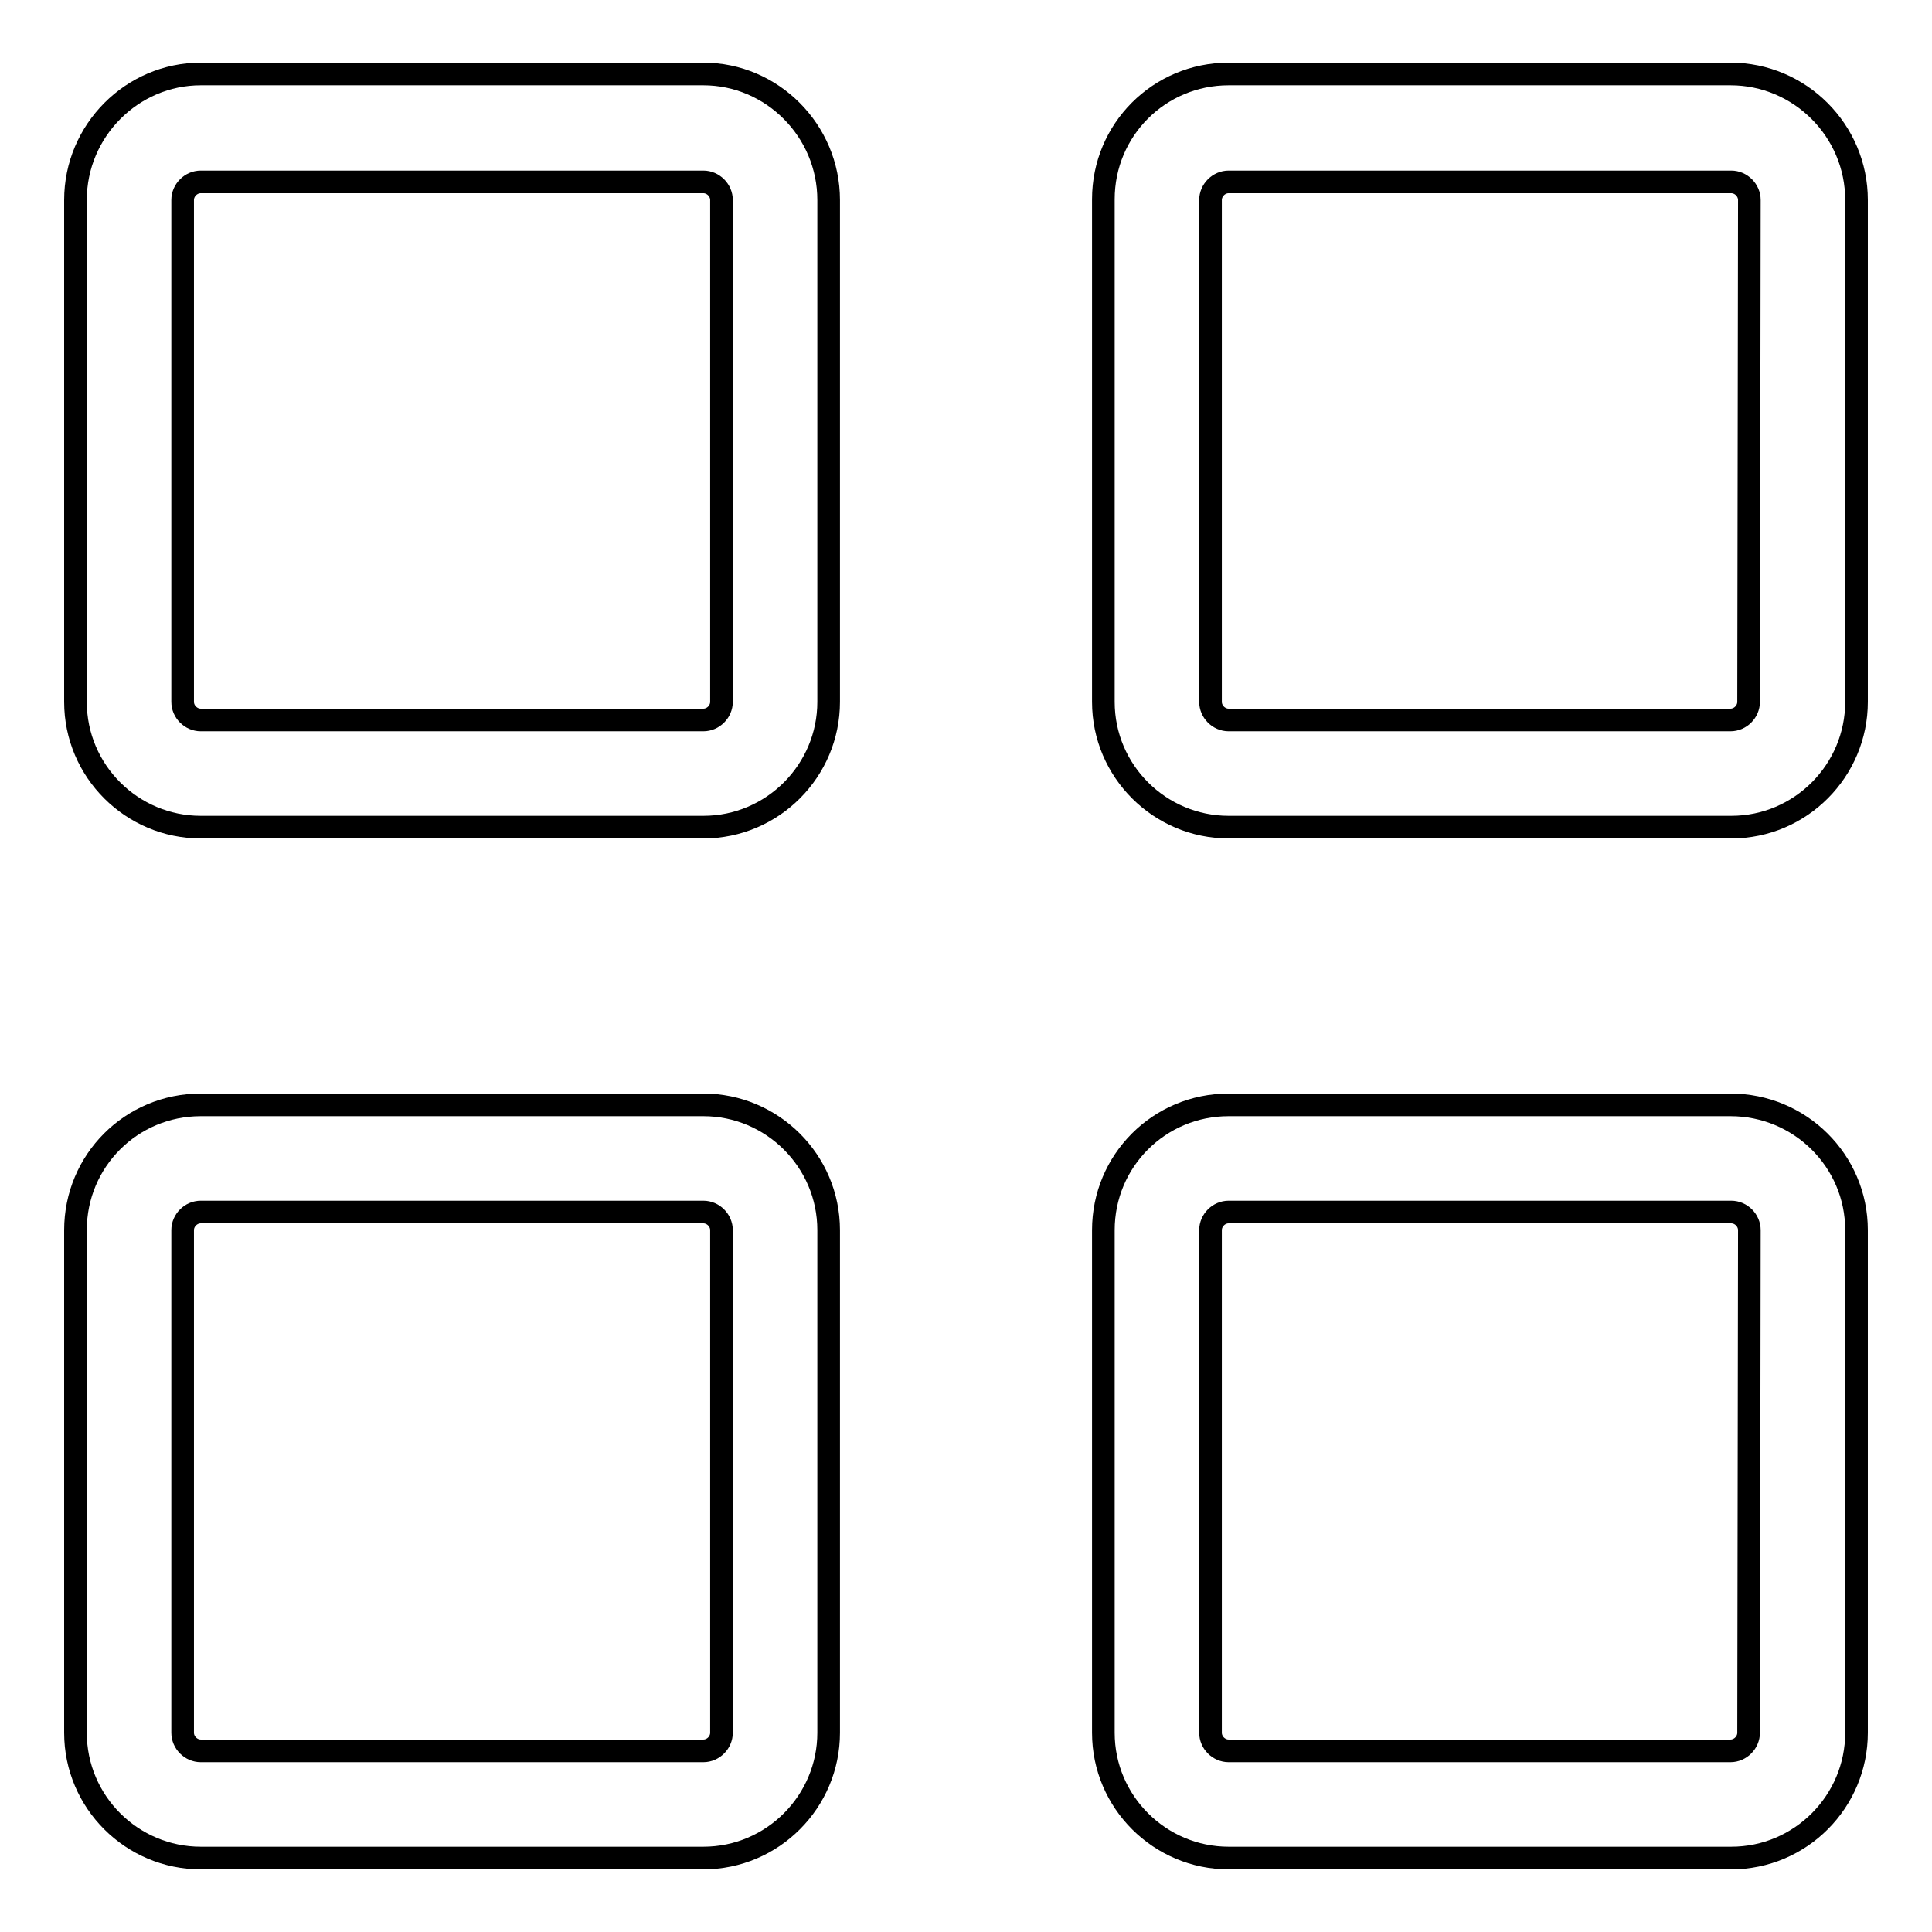
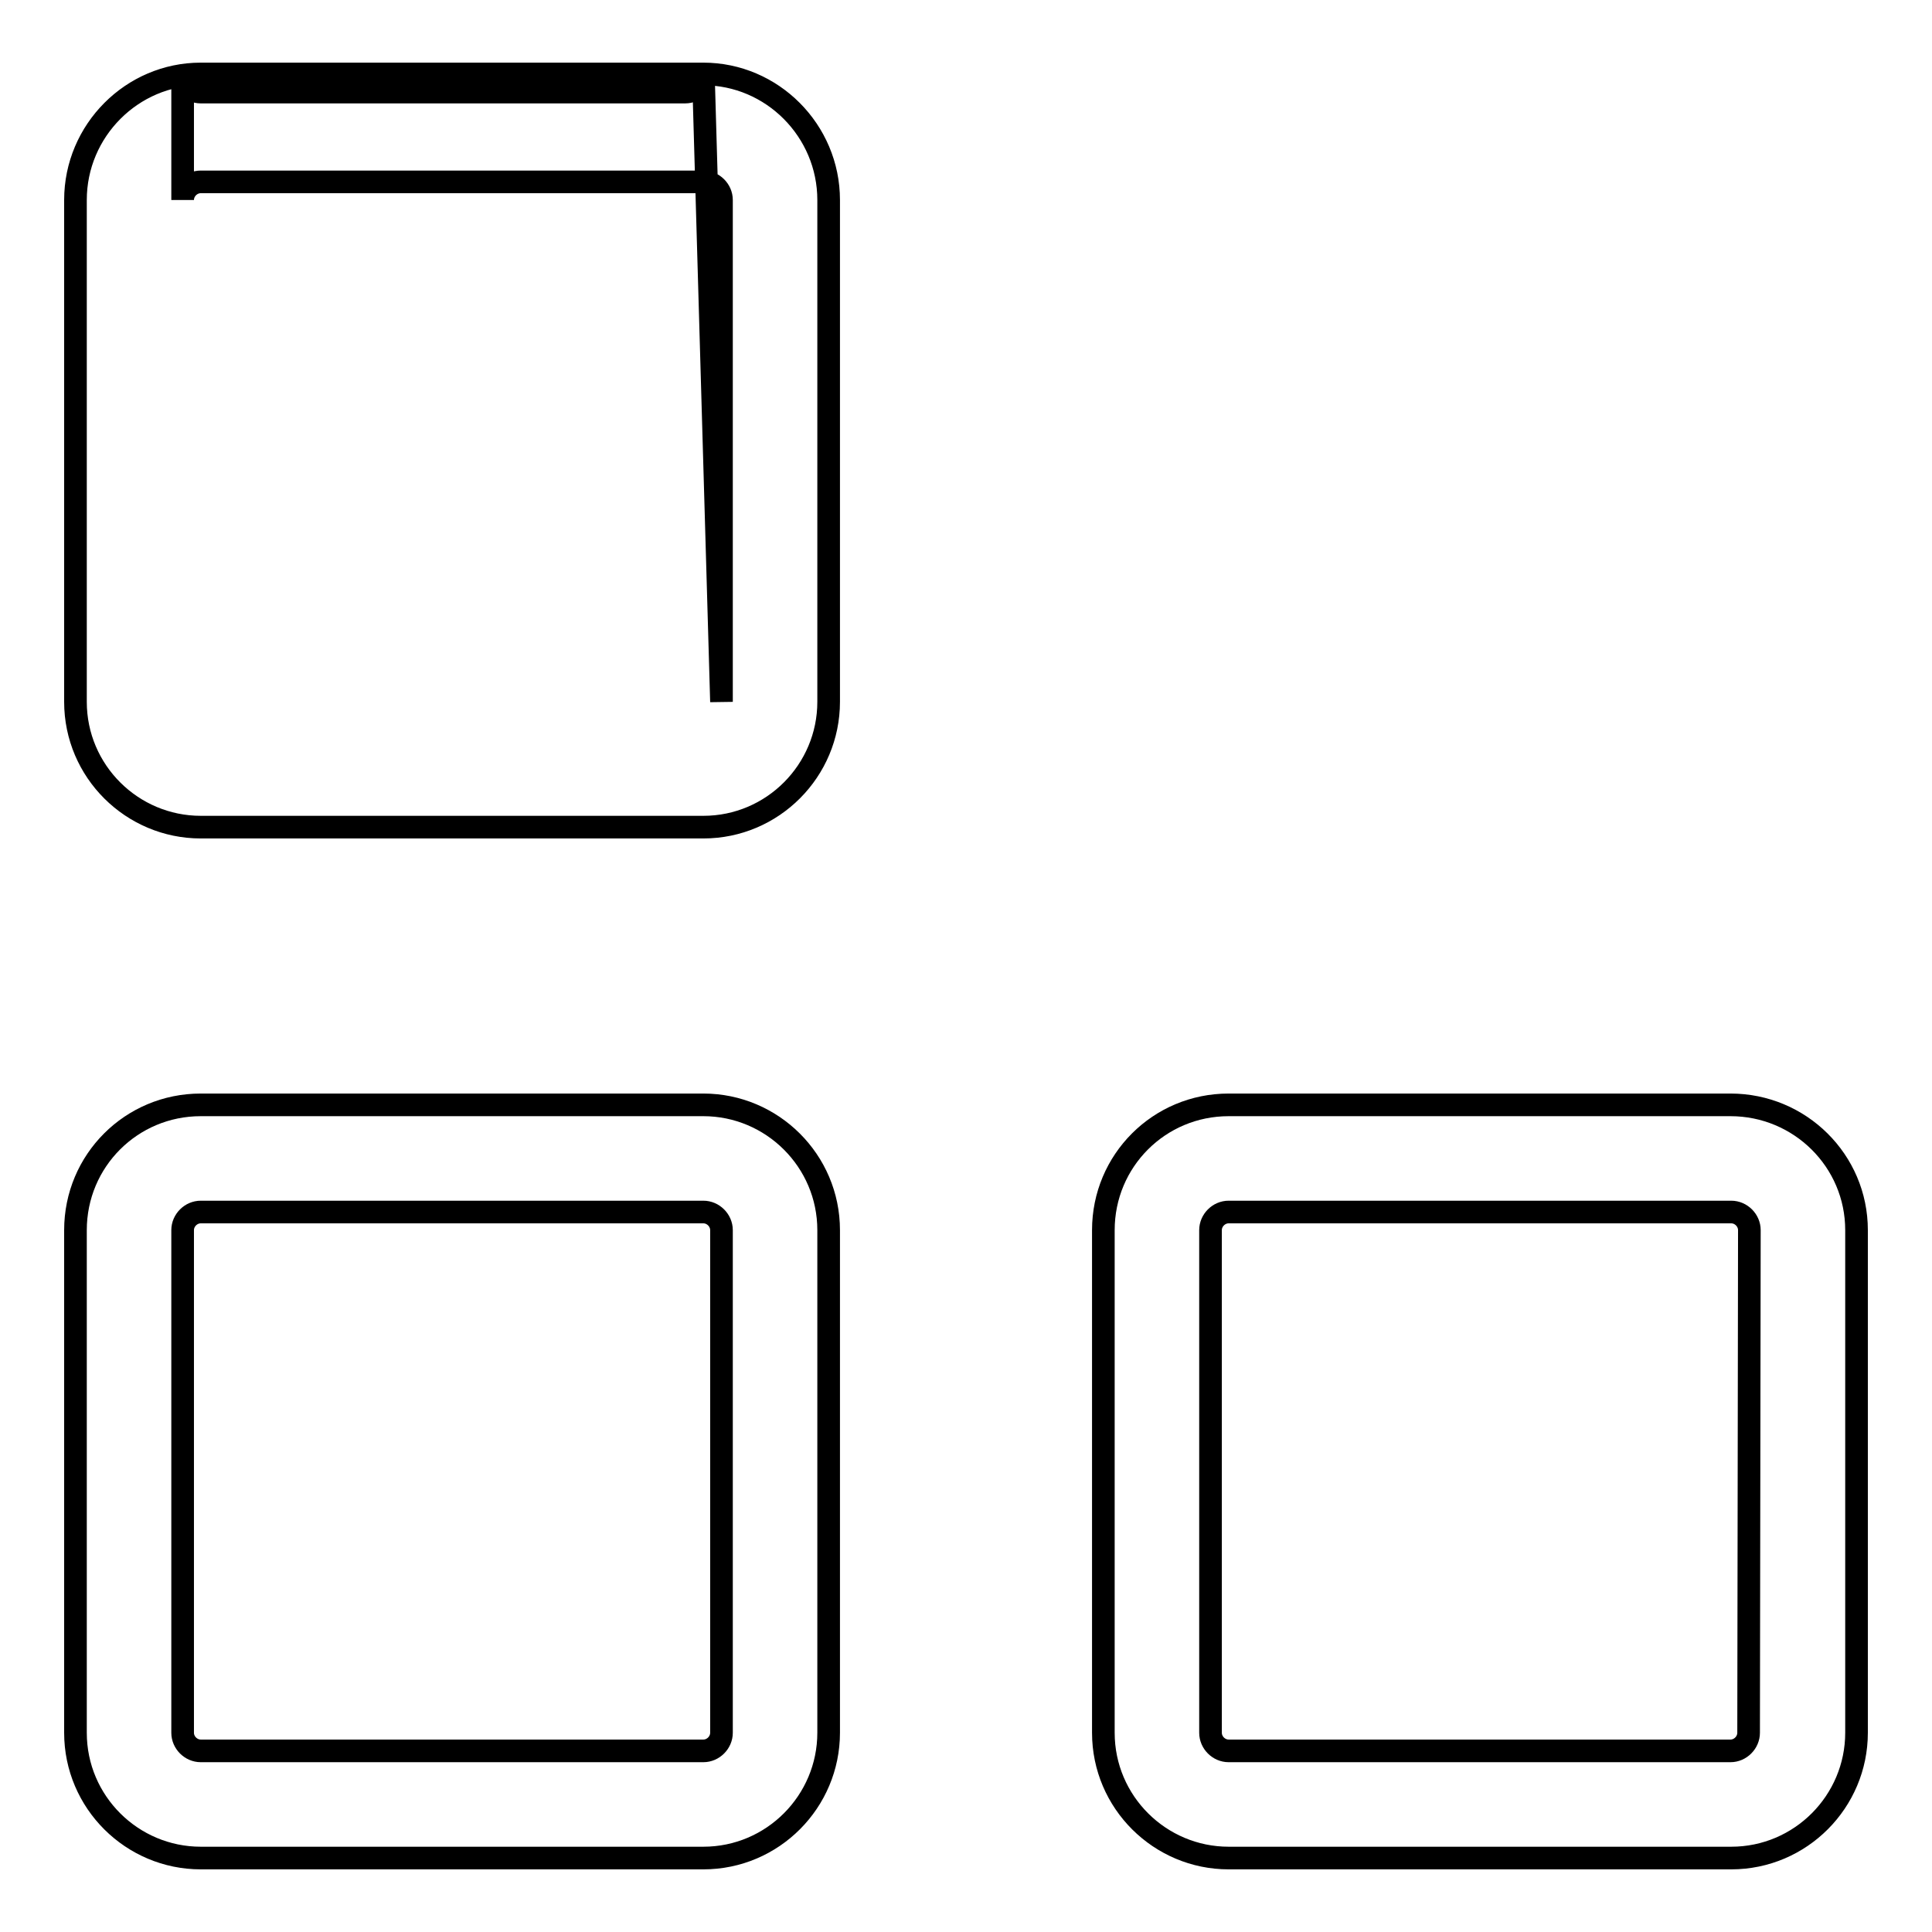
<svg xmlns="http://www.w3.org/2000/svg" version="1.1" x="0px" y="0px" viewBox="0 0 256 256" enable-background="new 0 0 256 256" xml:space="preserve">
  <g>
    <g>
-       <path stroke-width="3" fill-opacity="0" stroke="#000000" d="M93.2,9.8H26.6C17.5,9.8,10,17.3,10,26.5V93c0,9.2,7.5,16.6,16.6,16.6h66.6c9.2,0,16.6-7.5,16.6-16.6V26.5C109.8,17.3,102.3,9.8,93.2,9.8z M95.6,93c0,1.3-1.1,2.4-2.4,2.4H26.6c-1.3,0-2.4-1.1-2.4-2.4V26.5c0-1.3,1.1-2.4,2.4-2.4h66.6c1.3,0,2.4,1.1,2.4,2.4L95.6,93L95.6,93z" />
+       <path stroke-width="3" fill-opacity="0" stroke="#000000" d="M93.2,9.8H26.6C17.5,9.8,10,17.3,10,26.5V93c0,9.2,7.5,16.6,16.6,16.6h66.6c9.2,0,16.6-7.5,16.6-16.6V26.5C109.8,17.3,102.3,9.8,93.2,9.8z c0,1.3-1.1,2.4-2.4,2.4H26.6c-1.3,0-2.4-1.1-2.4-2.4V26.5c0-1.3,1.1-2.4,2.4-2.4h66.6c1.3,0,2.4,1.1,2.4,2.4L95.6,93L95.6,93z" />
      <path stroke-width="3" fill-opacity="0" stroke="#000000" d="M93.2,146.4H26.6c-9.2,0-16.6,7.4-16.6,16.6v66.6c0,9.2,7.5,16.6,16.6,16.6h66.6c9.2,0,16.6-7.5,16.6-16.6V163C109.8,153.8,102.3,146.4,93.2,146.4z M95.6,229.6c0,1.3-1.1,2.4-2.4,2.4H26.6c-1.3,0-2.4-1.1-2.4-2.4V163c0-1.3,1.1-2.4,2.4-2.4h66.6c1.3,0,2.4,1.1,2.4,2.4L95.6,229.6L95.6,229.6z" />
-       <path stroke-width="3" fill-opacity="0" stroke="#000000" d="M229.3,9.8h-66.5c-9.2,0-16.6,7.4-16.6,16.6V93c0,9.2,7.5,16.6,16.6,16.6h66.6c9.2,0,16.6-7.5,16.6-16.6V26.5C246,17.3,238.5,9.8,229.3,9.8z M231.7,93c0,1.3-1.1,2.4-2.4,2.4h-66.5c-1.3,0-2.4-1.1-2.4-2.4V26.5c0-1.3,1.1-2.4,2.4-2.4h66.6c1.3,0,2.4,1.1,2.4,2.4L231.7,93L231.7,93z" />
      <path stroke-width="3" fill-opacity="0" stroke="#000000" d="M229.3,146.4h-66.5c-9.2,0-16.6,7.4-16.6,16.6v66.6c0,9.2,7.5,16.6,16.6,16.6h66.6c9.2,0,16.6-7.5,16.6-16.6V163C246,153.8,238.5,146.4,229.3,146.4z M231.7,229.6c0,1.3-1.1,2.4-2.4,2.4h-66.5c-1.3,0-2.4-1.1-2.4-2.4V163c0-1.3,1.1-2.4,2.4-2.4h66.6c1.3,0,2.4,1.1,2.4,2.4L231.7,229.6L231.7,229.6z" />
    </g>
  </g>
</svg>